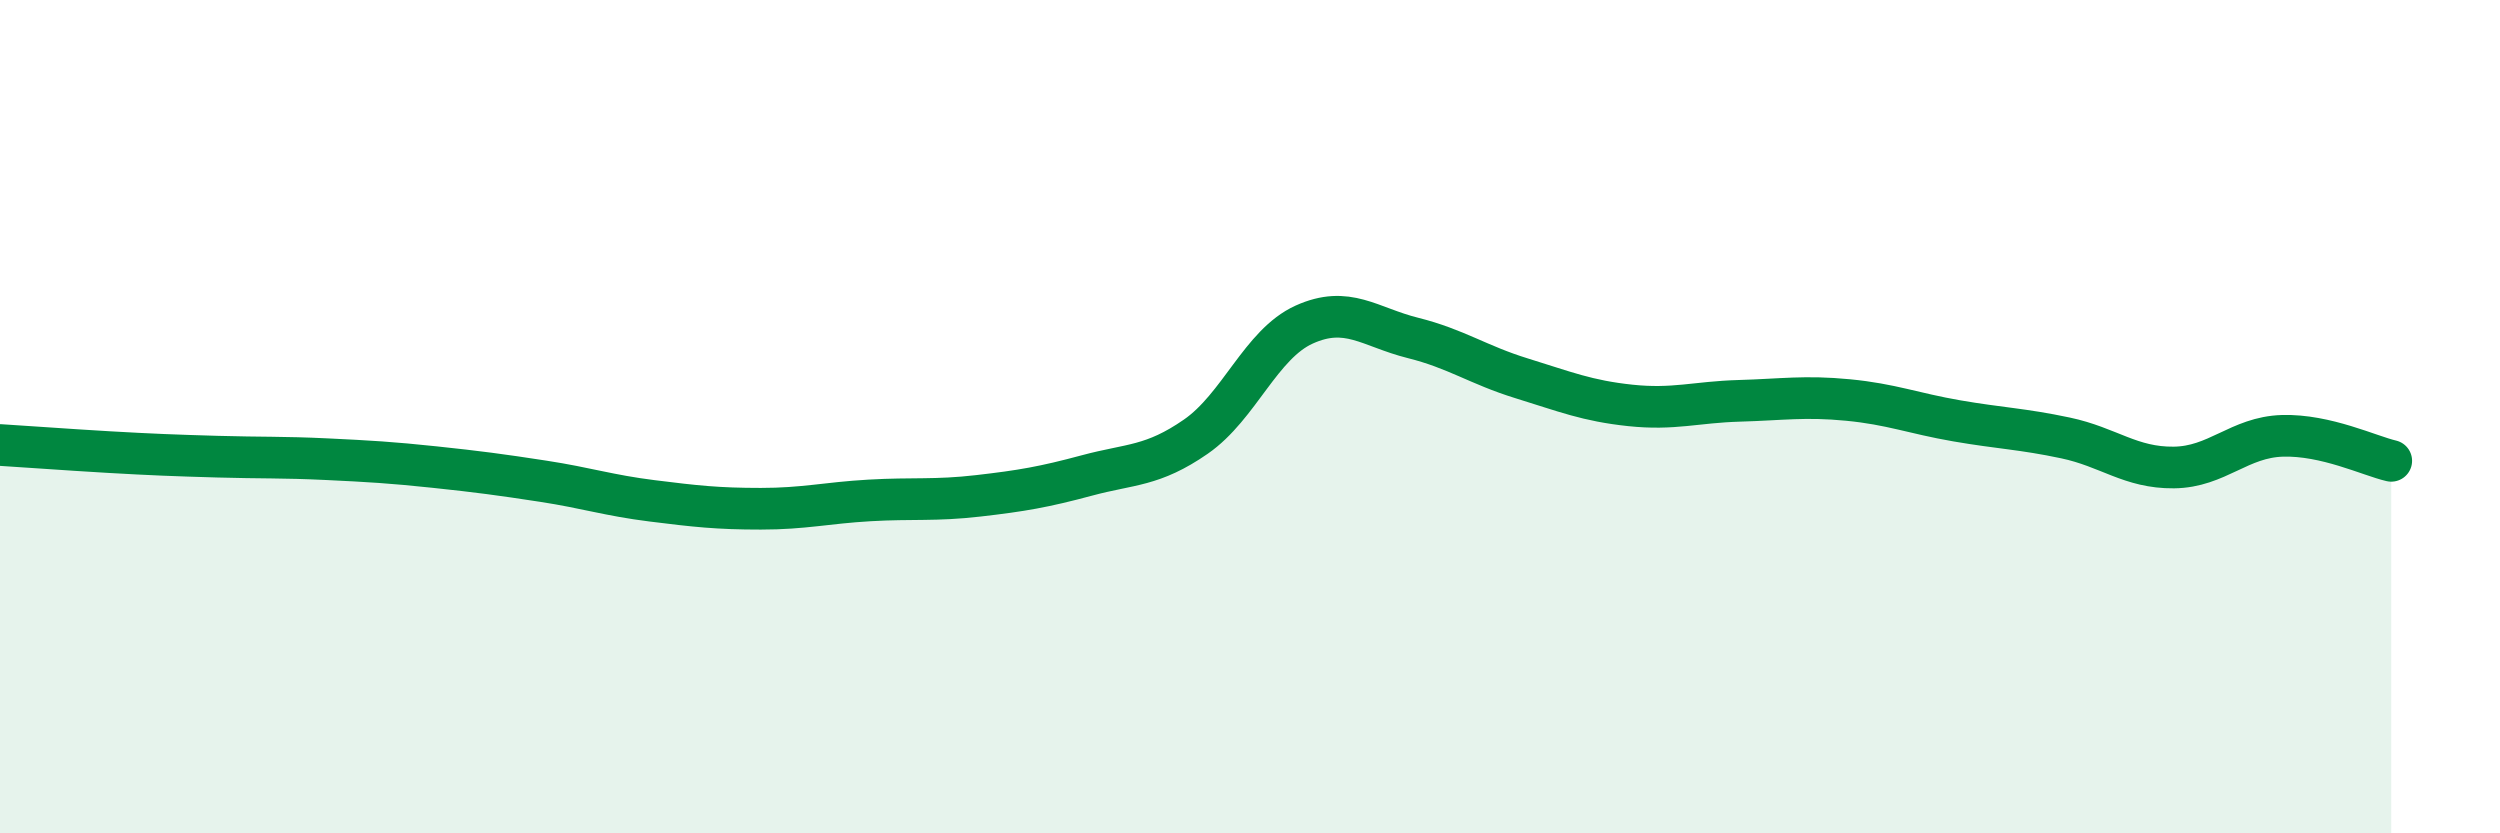
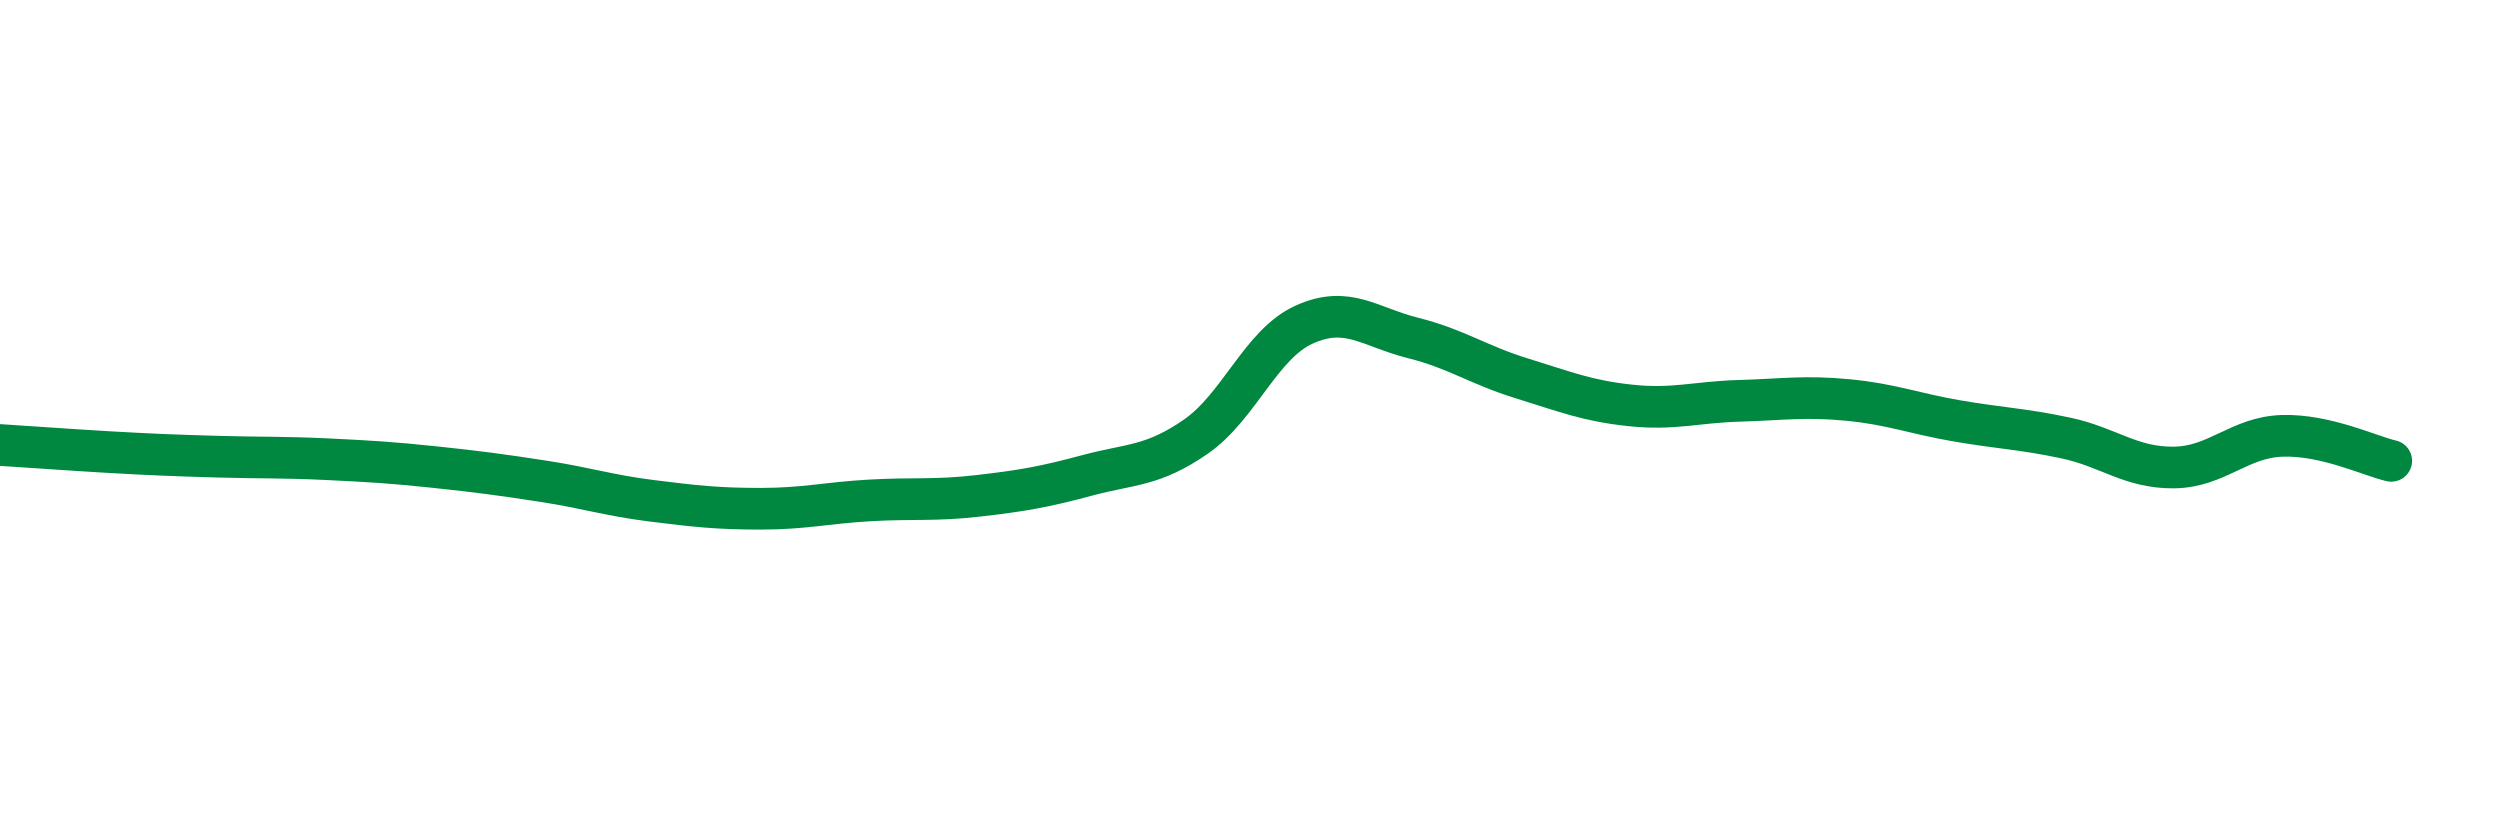
<svg xmlns="http://www.w3.org/2000/svg" width="60" height="20" viewBox="0 0 60 20">
-   <path d="M 0,10.68 C 0.52,10.71 1.57,10.79 2.61,10.85 C 3.65,10.91 4.18,10.93 5.22,10.96 C 6.26,10.99 6.79,10.97 7.83,11.02 C 8.87,11.07 9.39,11.1 10.43,11.21 C 11.47,11.32 12,11.39 13.04,11.55 C 14.08,11.71 14.61,11.89 15.65,12.02 C 16.69,12.15 17.22,12.21 18.26,12.21 C 19.3,12.21 19.83,12.07 20.87,12.01 C 21.91,11.95 22.44,12.02 23.48,11.9 C 24.52,11.78 25.05,11.69 26.09,11.41 C 27.13,11.13 27.66,11.2 28.7,10.48 C 29.74,9.76 30.26,8.26 31.3,7.79 C 32.34,7.32 32.87,7.85 33.91,8.11 C 34.95,8.37 35.48,8.76 36.52,9.08 C 37.56,9.4 38.09,9.62 39.13,9.73 C 40.17,9.84 40.7,9.65 41.74,9.62 C 42.78,9.59 43.31,9.5 44.35,9.6 C 45.39,9.7 45.92,9.92 46.96,10.1 C 48,10.28 48.53,10.29 49.57,10.51 C 50.61,10.73 51.13,11.23 52.17,11.22 C 53.21,11.21 53.74,10.49 54.78,10.46 C 55.82,10.43 56.87,10.94 57.39,11.06L57.39 20L0 20Z" fill="#008740" opacity="0.1" stroke-linecap="round" stroke-linejoin="round" />
  <path d="M 0,10.68 C 0.52,10.71 1.57,10.79 2.61,10.85 C 3.65,10.91 4.18,10.93 5.22,10.96 C 6.26,10.99 6.79,10.97 7.83,11.02 C 8.87,11.07 9.39,11.1 10.43,11.21 C 11.47,11.32 12,11.39 13.04,11.55 C 14.08,11.71 14.61,11.89 15.65,12.02 C 16.69,12.15 17.22,12.21 18.26,12.21 C 19.3,12.21 19.83,12.07 20.87,12.01 C 21.91,11.95 22.44,12.02 23.48,11.9 C 24.52,11.78 25.05,11.69 26.09,11.41 C 27.13,11.13 27.66,11.2 28.7,10.48 C 29.74,9.76 30.26,8.26 31.3,7.79 C 32.34,7.32 32.87,7.85 33.91,8.11 C 34.95,8.37 35.48,8.76 36.52,9.08 C 37.56,9.4 38.09,9.62 39.13,9.73 C 40.17,9.84 40.7,9.65 41.74,9.62 C 42.78,9.59 43.31,9.5 44.35,9.6 C 45.39,9.7 45.92,9.92 46.96,10.1 C 48,10.28 48.53,10.29 49.57,10.51 C 50.61,10.73 51.13,11.23 52.17,11.22 C 53.21,11.21 53.74,10.49 54.78,10.46 C 55.82,10.43 56.87,10.94 57.39,11.06" stroke="#008740" stroke-width="1" fill="none" stroke-linecap="round" stroke-linejoin="round" />
</svg>